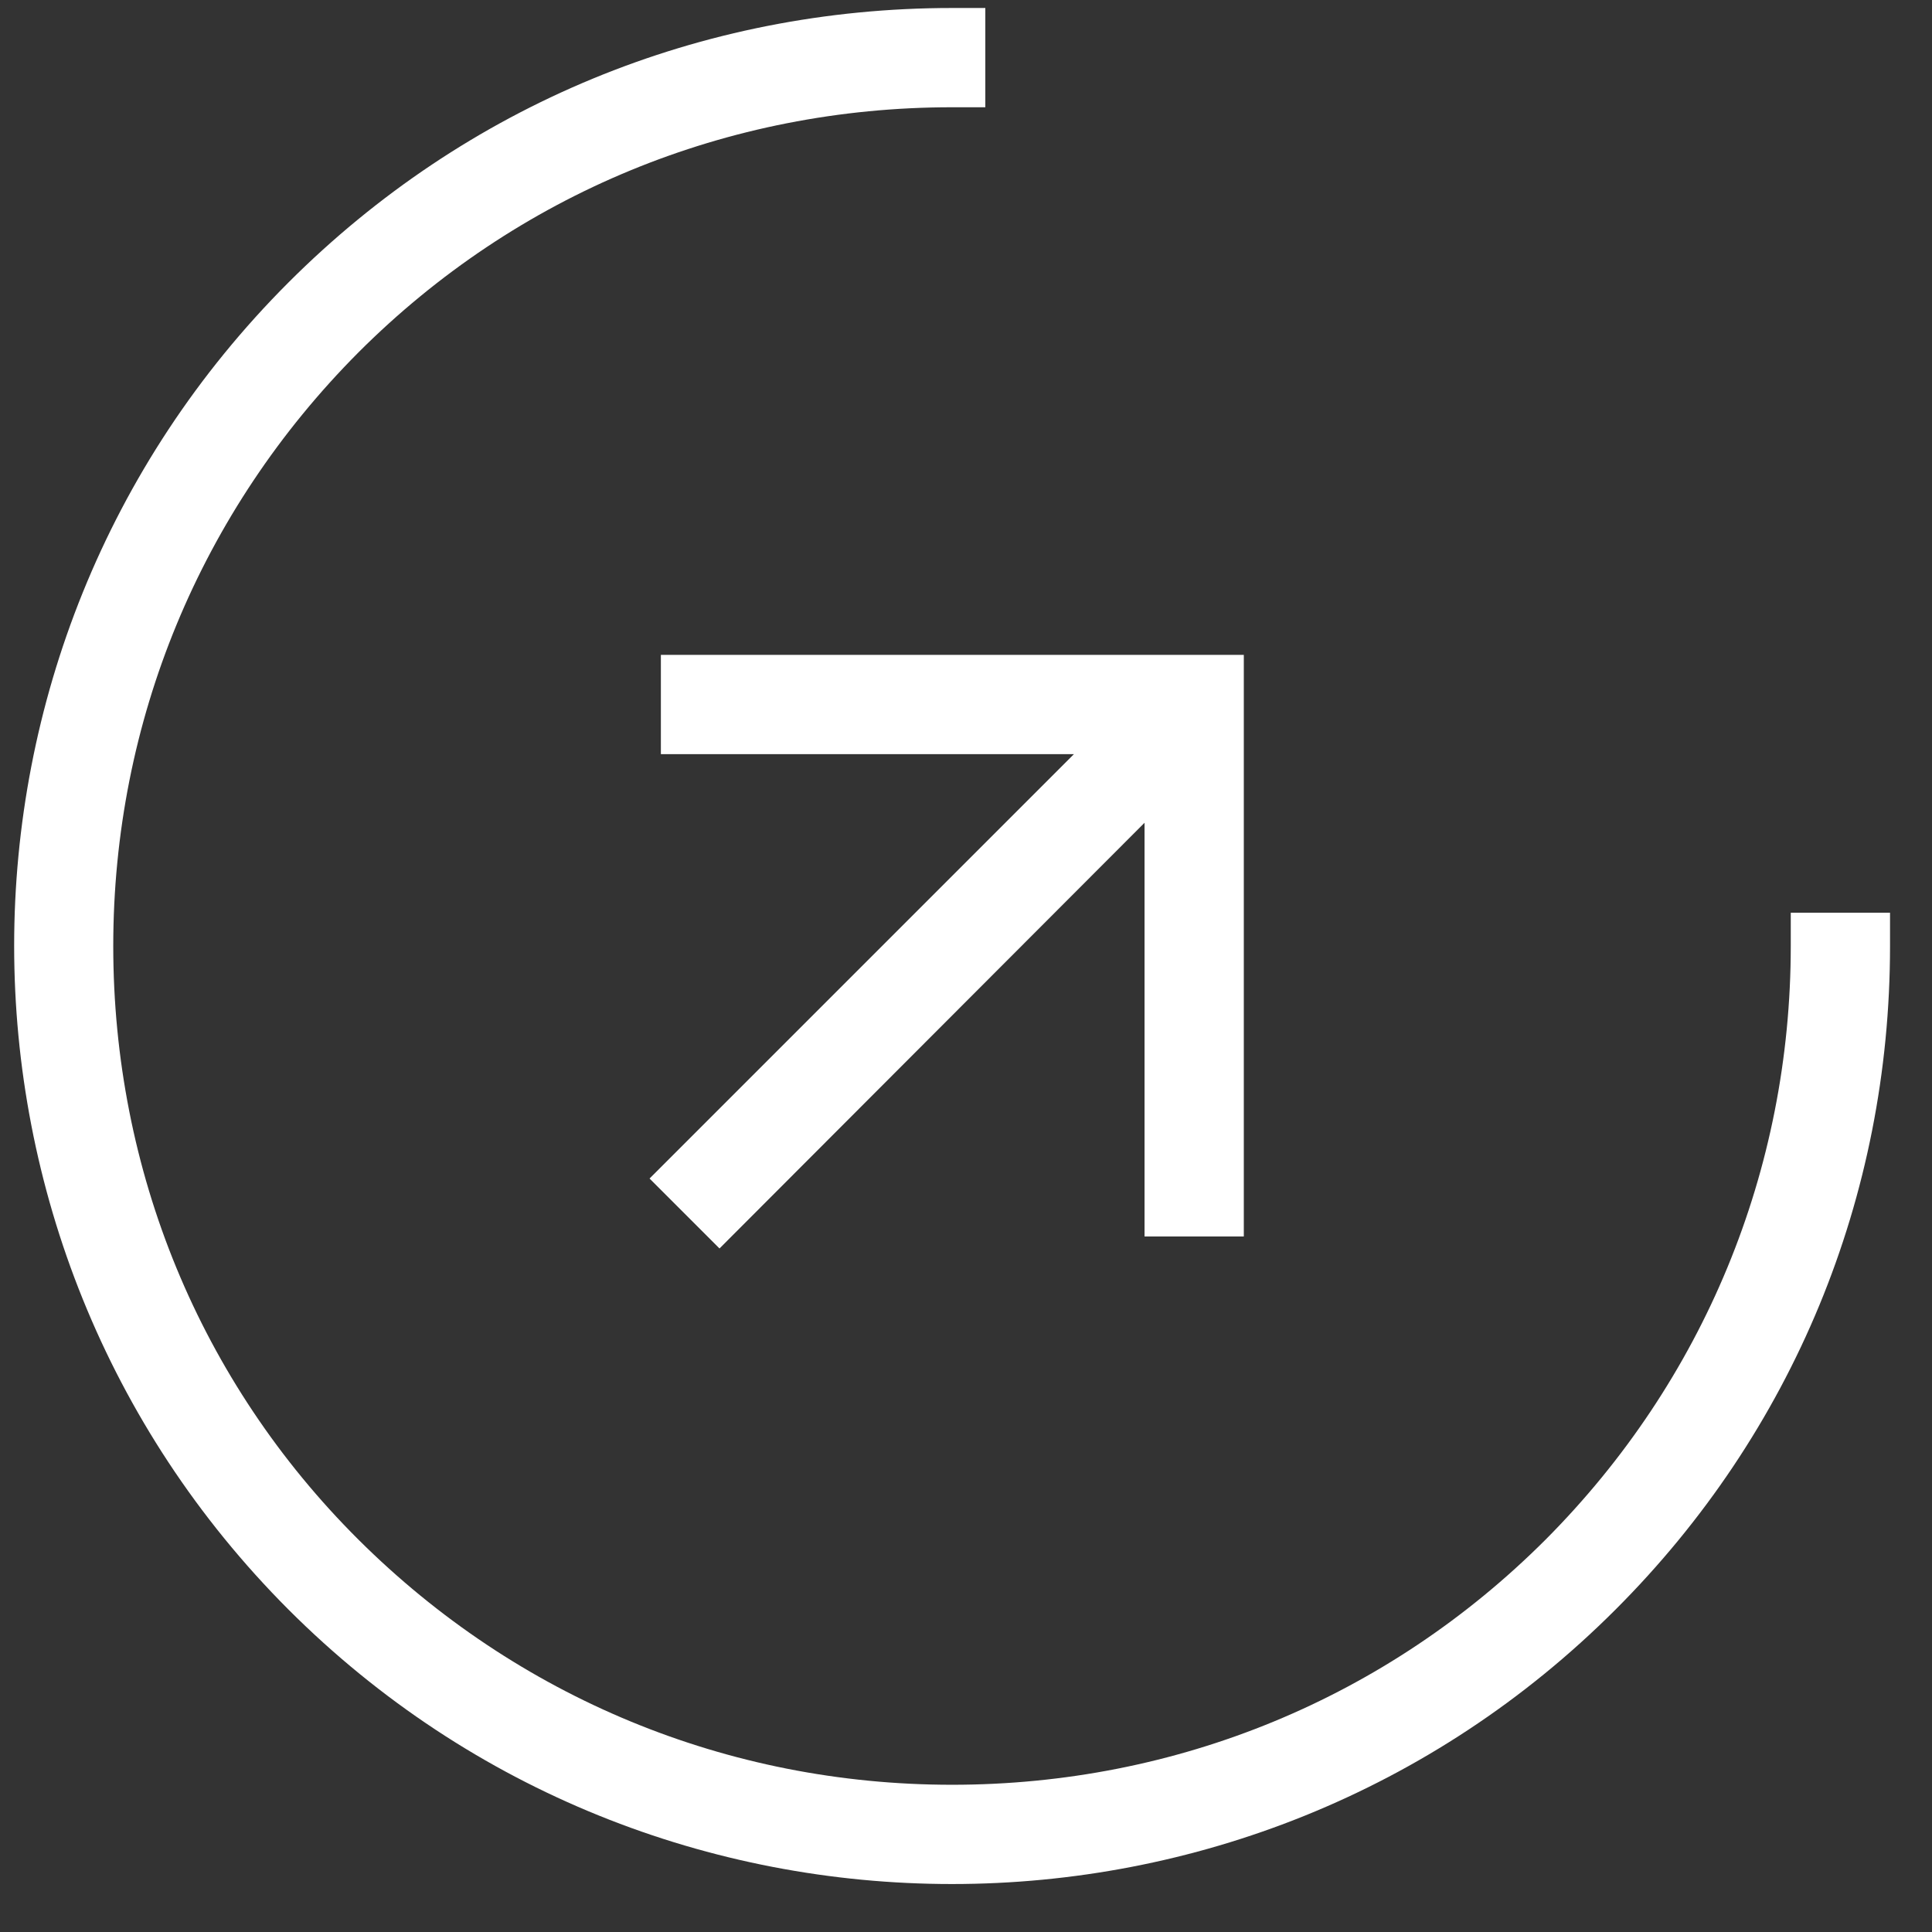
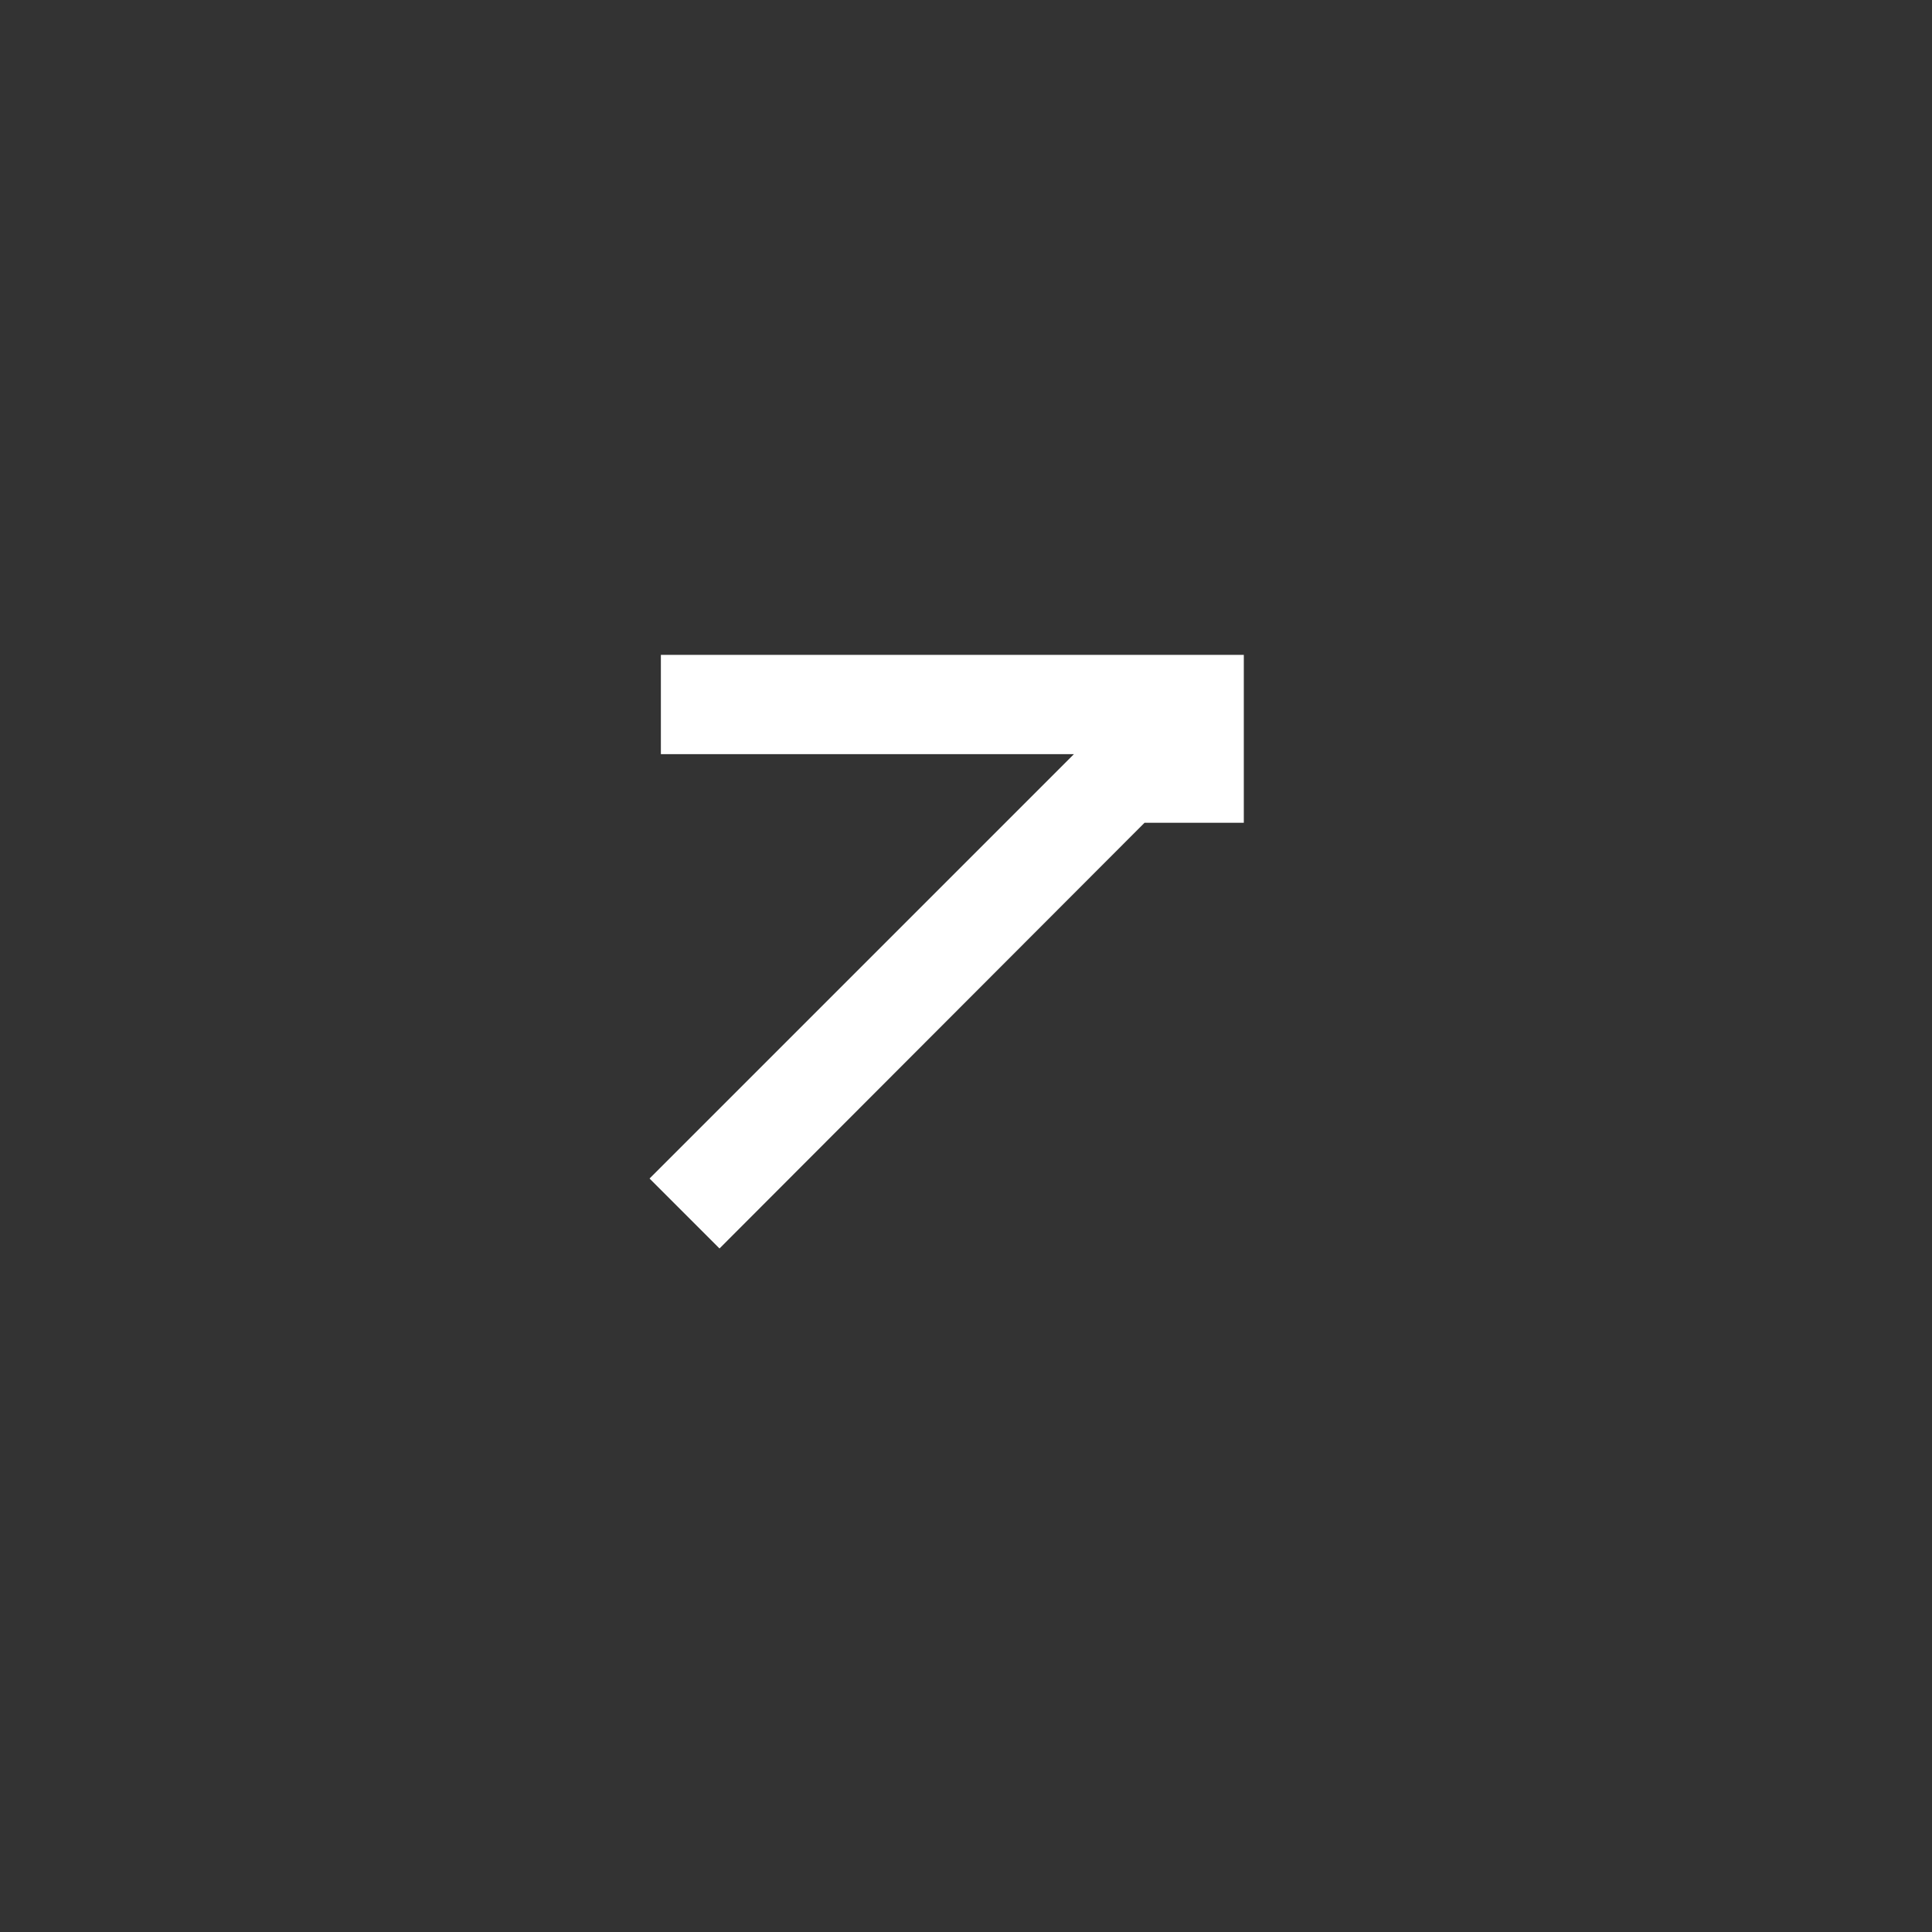
<svg xmlns="http://www.w3.org/2000/svg" width="29" height="29" viewBox="0 0 29 29" fill="none">
  <rect x="0" y="0" width="29" height="29" fill="#333333" stroke="none" />
-   <path d="M26.88 13.7V14.2C26.88 17.57 25.57 20.73 23.2 23.11C20.82 25.49 17.66 26.79 14.29 26.79C10.92 26.79 7.76 25.48 5.38 23.11C3 20.74 1.7 17.57 1.7 14.2C1.7 10.83 3.01 7.67 5.38 5.29C7.76 2.91 10.92 1.61 14.29 1.61H14.79V0.12H14.29C10.52 0.12 6.99 1.58 4.33 4.24C-1.16 9.73 -1.16 18.66 4.33 24.16C7.08 26.91 10.68 28.28 14.29 28.28C17.9 28.28 21.5 26.91 24.25 24.16C26.91 21.5 28.37 17.97 28.37 14.2V13.7H26.88Z" fill="white" />
-   <path d="M18.67 18.56V9.83H9.92V11.32H16.12L9.75 17.69L10.8 18.74L17.18 12.35V18.56H18.67Z" fill="white" />
+   <path d="M18.67 18.56V9.83H9.92V11.32H16.12L9.75 17.69L10.8 18.74L17.18 12.35H18.67Z" fill="white" />
</svg>